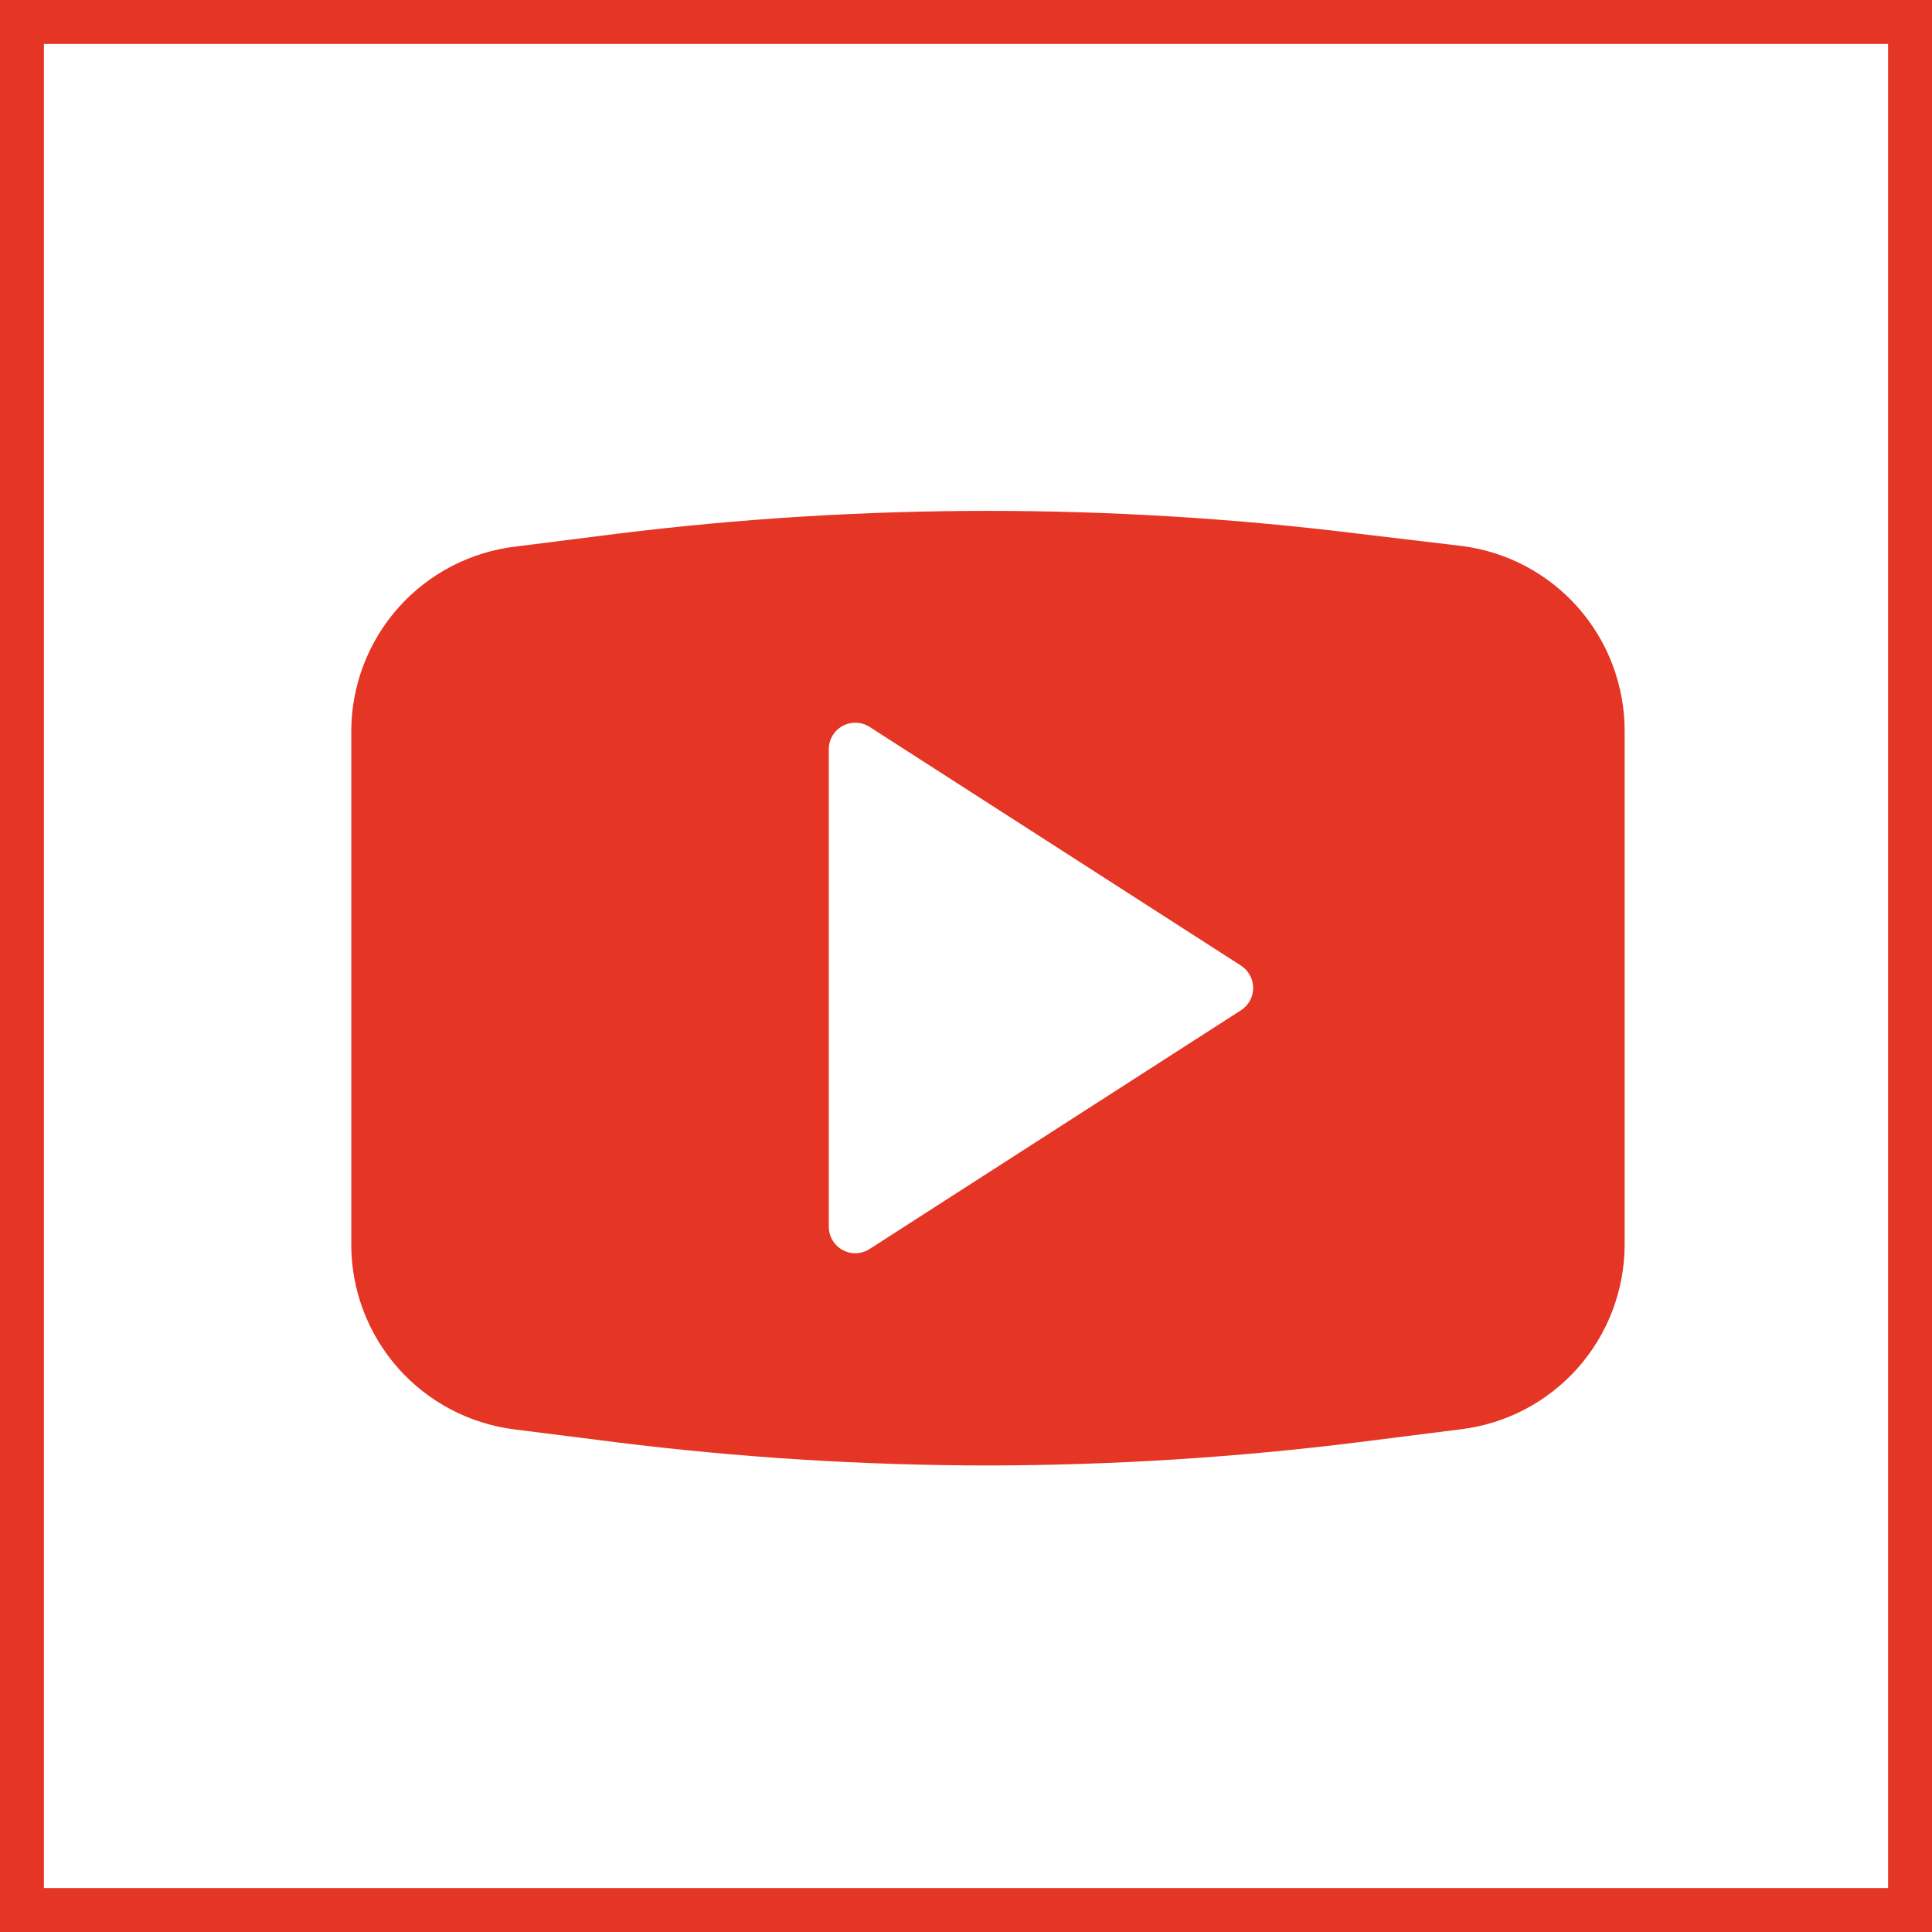
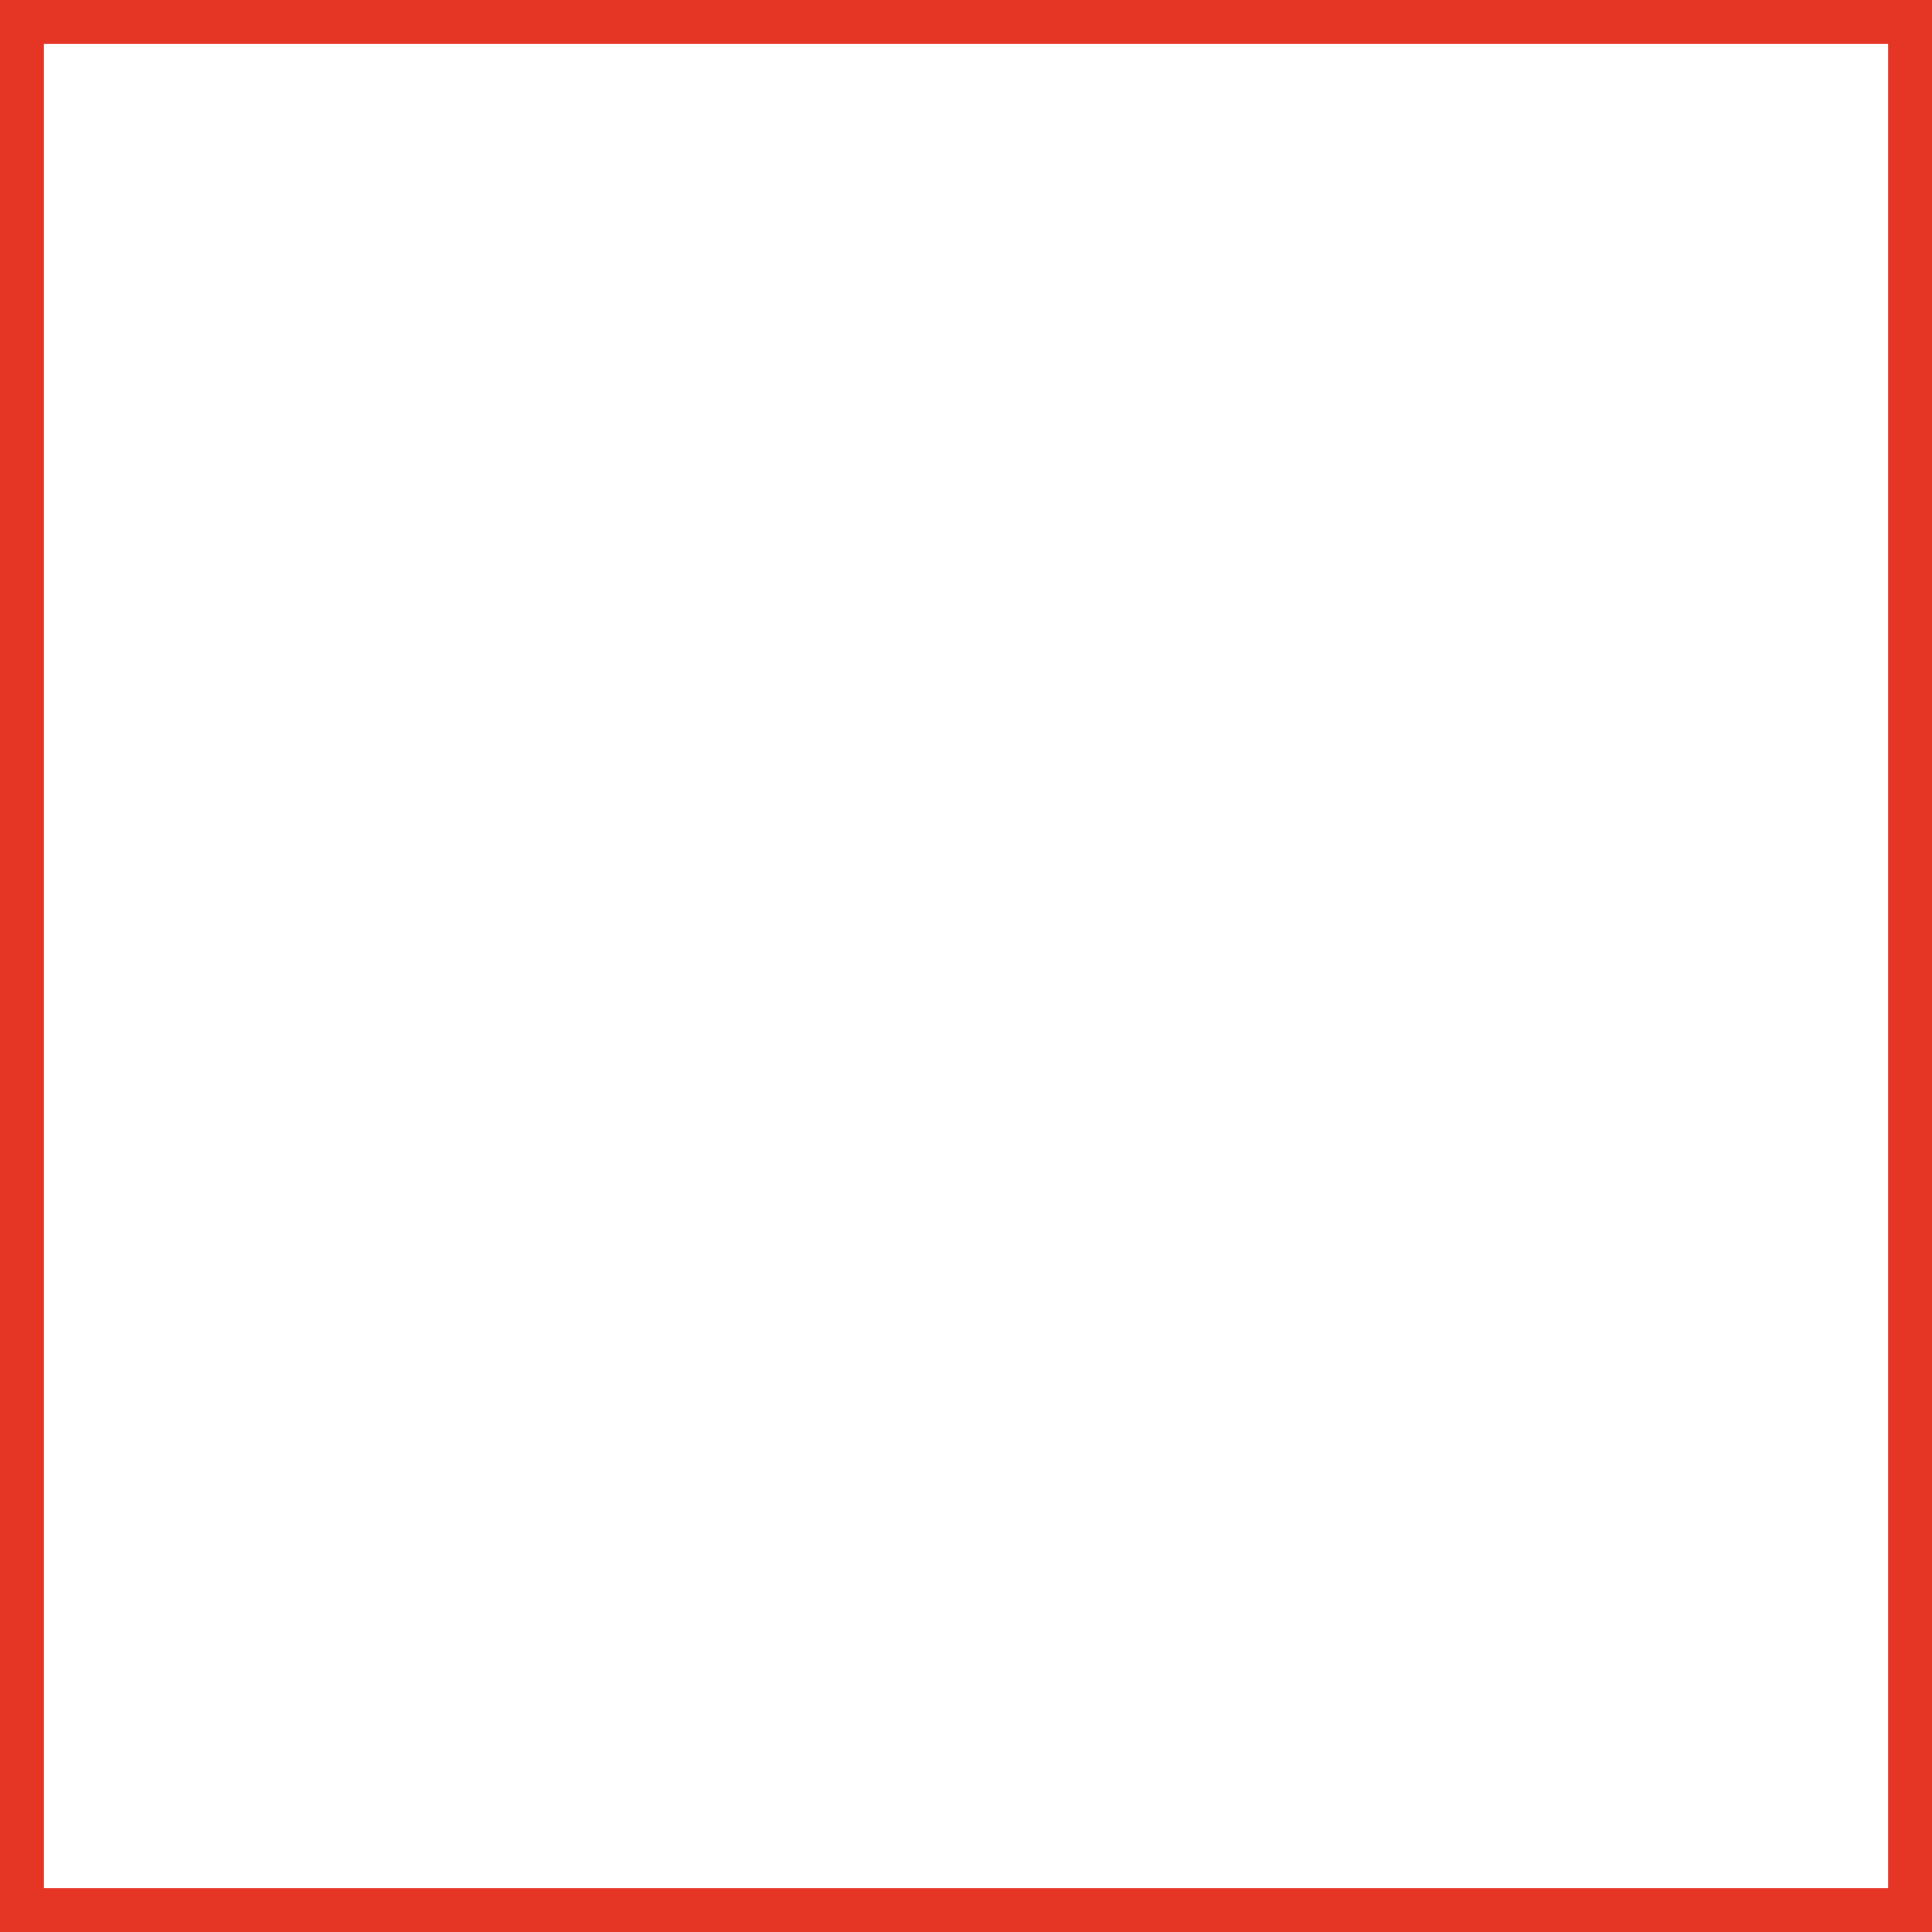
<svg xmlns="http://www.w3.org/2000/svg" width="44" height="44" viewBox="0 0 44 44" fill="none">
  <rect x="0.5" y="0.5" width="43" height="43" stroke="#E53524" />
-   <path d="M33.29 12.434L30.958 12.157C25.341 11.461 19.659 11.461 14.042 12.157L11.746 12.447C10.717 12.568 9.768 13.061 9.078 13.833C8.388 14.606 8.005 15.604 8 16.64V28.36C8.004 29.391 8.382 30.384 9.065 31.156C9.747 31.927 10.688 32.424 11.71 32.553L14.005 32.843C16.823 33.195 19.66 33.373 22.5 33.375C25.328 33.371 28.152 33.194 30.958 32.843L33.254 32.553C34.283 32.432 35.232 31.939 35.922 31.167C36.612 30.394 36.995 29.396 37 28.36V16.64C36.999 15.607 36.622 14.611 35.939 13.836C35.256 13.062 34.315 12.564 33.29 12.434ZM28.264 23.007L19.805 28.445C19.708 28.508 19.595 28.541 19.479 28.542C19.319 28.542 19.165 28.478 19.052 28.365C18.939 28.251 18.875 28.098 18.875 27.937V17.062C18.875 16.954 18.904 16.848 18.96 16.755C19.015 16.662 19.095 16.585 19.19 16.533C19.285 16.481 19.392 16.456 19.501 16.46C19.609 16.463 19.714 16.496 19.805 16.555L28.264 21.992C28.349 22.047 28.418 22.122 28.466 22.211C28.515 22.3 28.54 22.399 28.54 22.5C28.54 22.601 28.515 22.7 28.466 22.789C28.418 22.878 28.349 22.953 28.264 23.007Z" fill="#E53524" />
</svg>